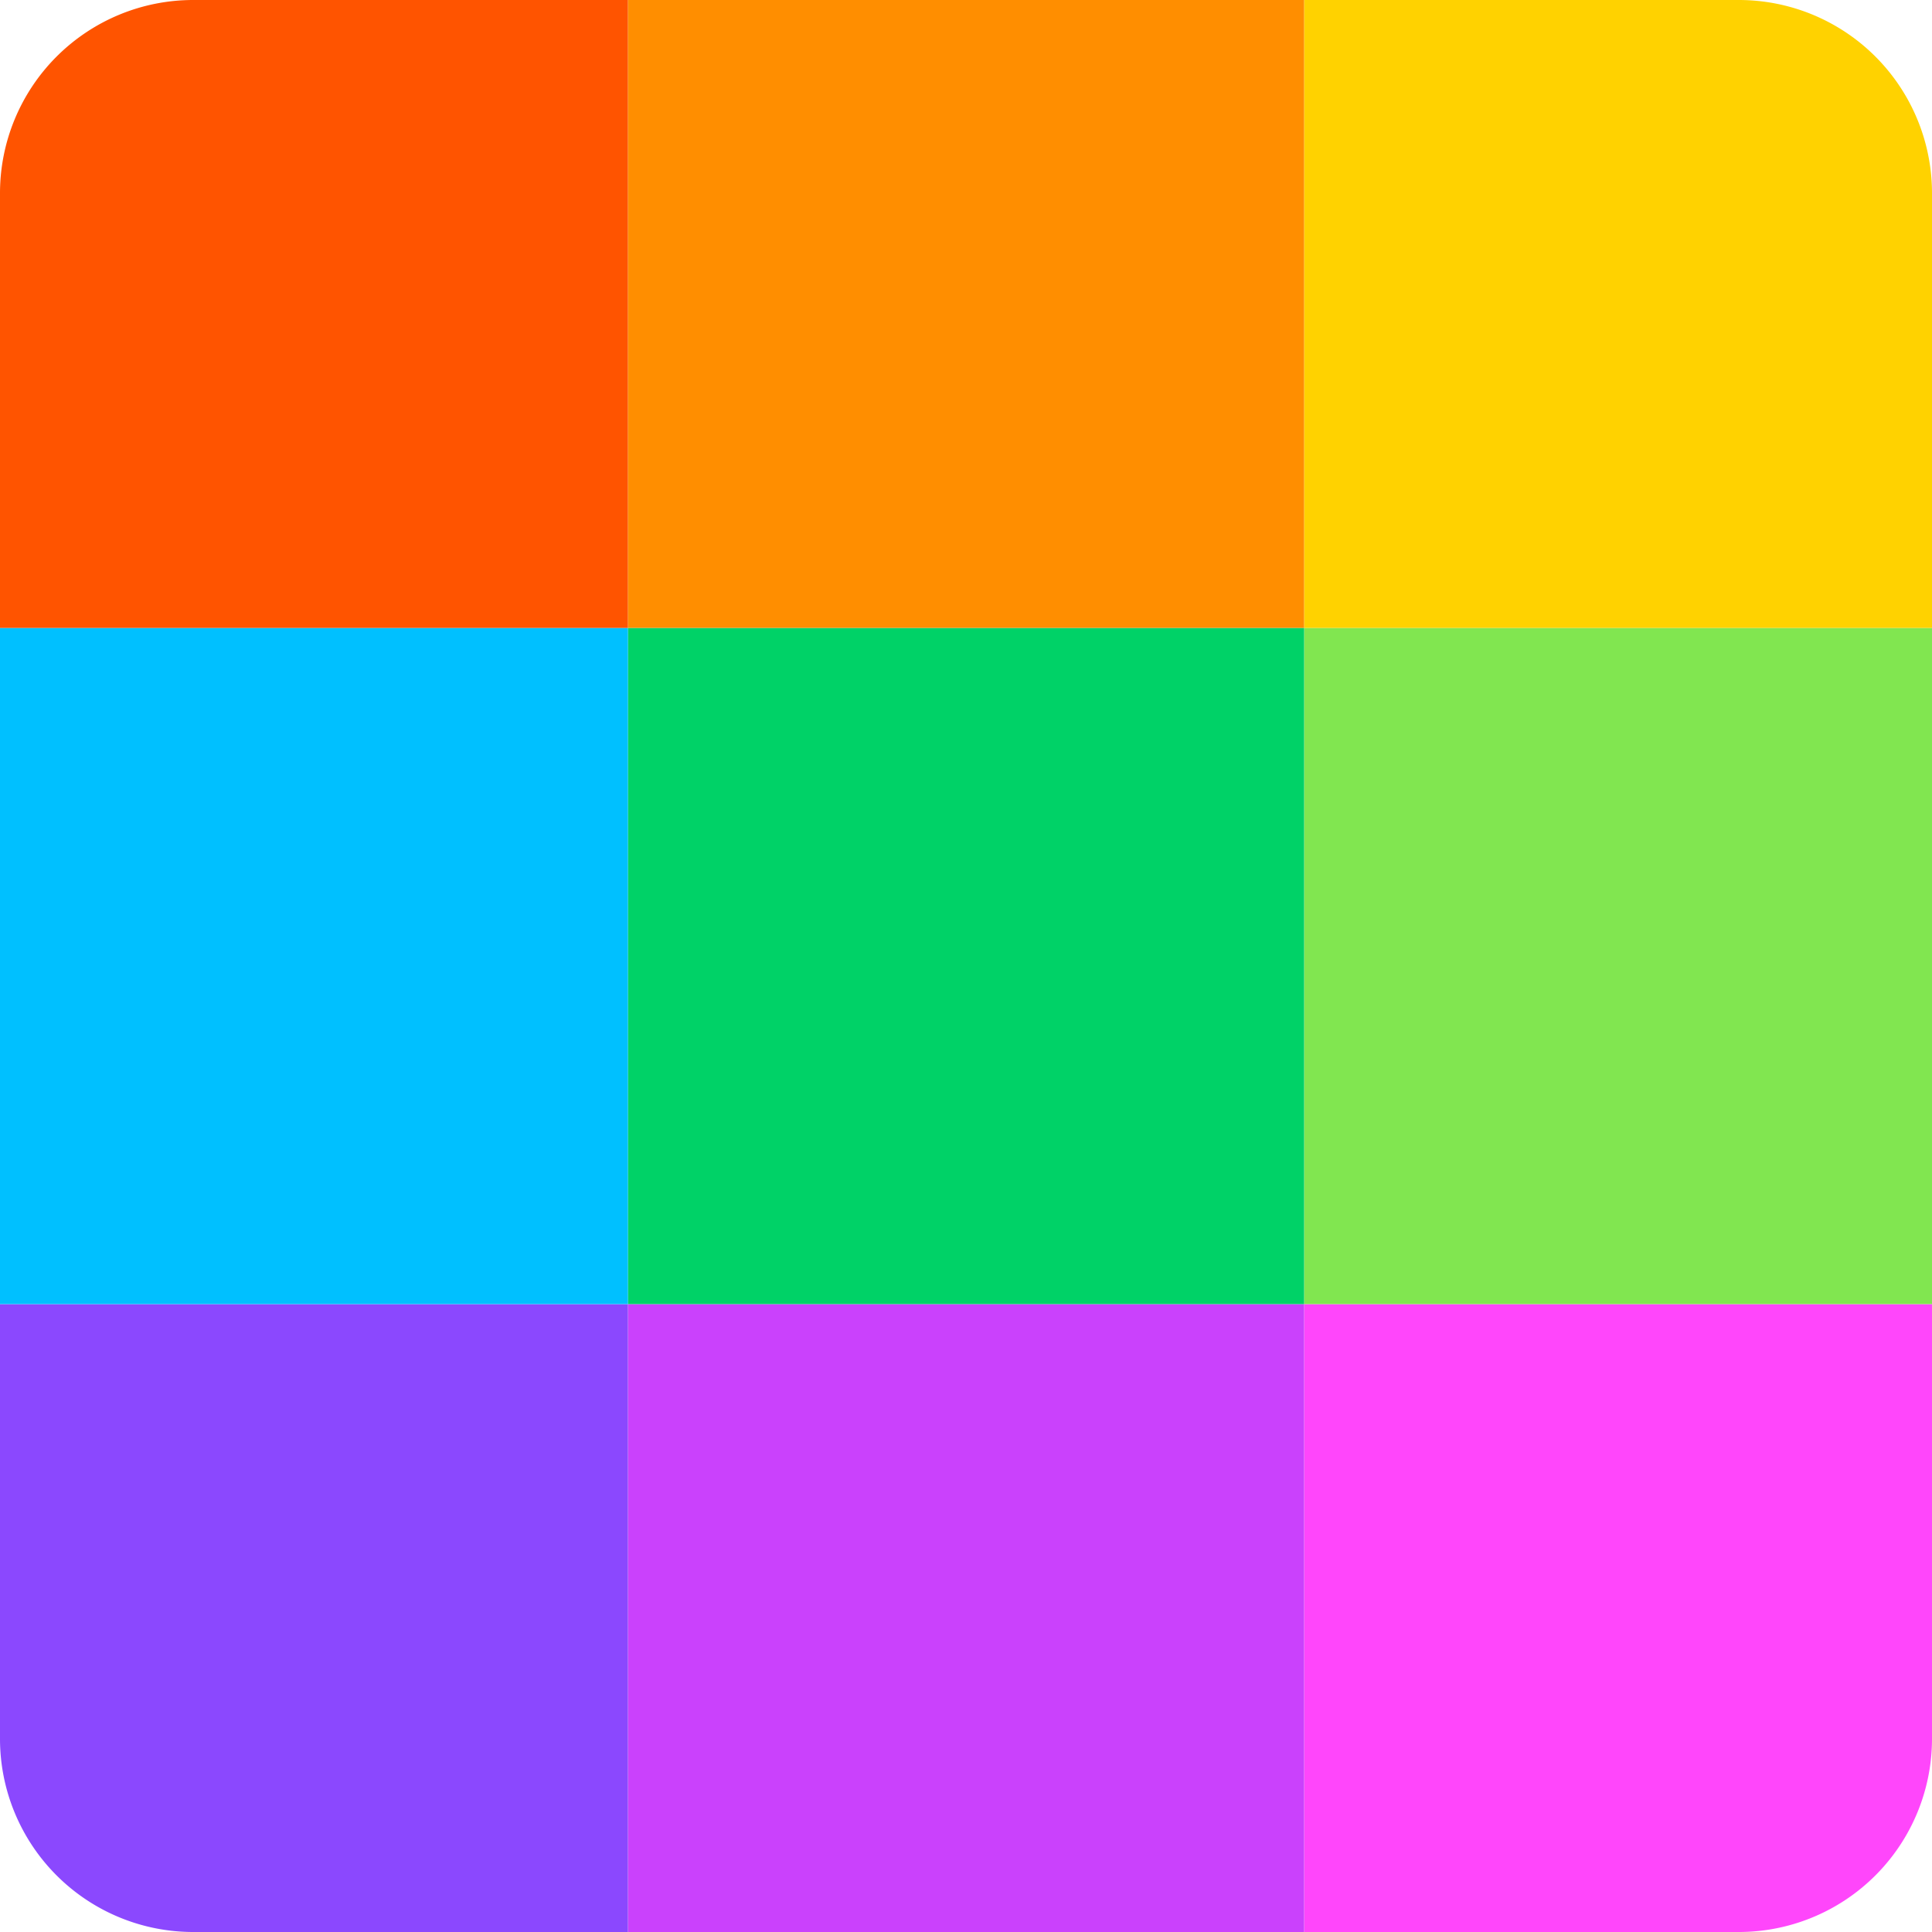
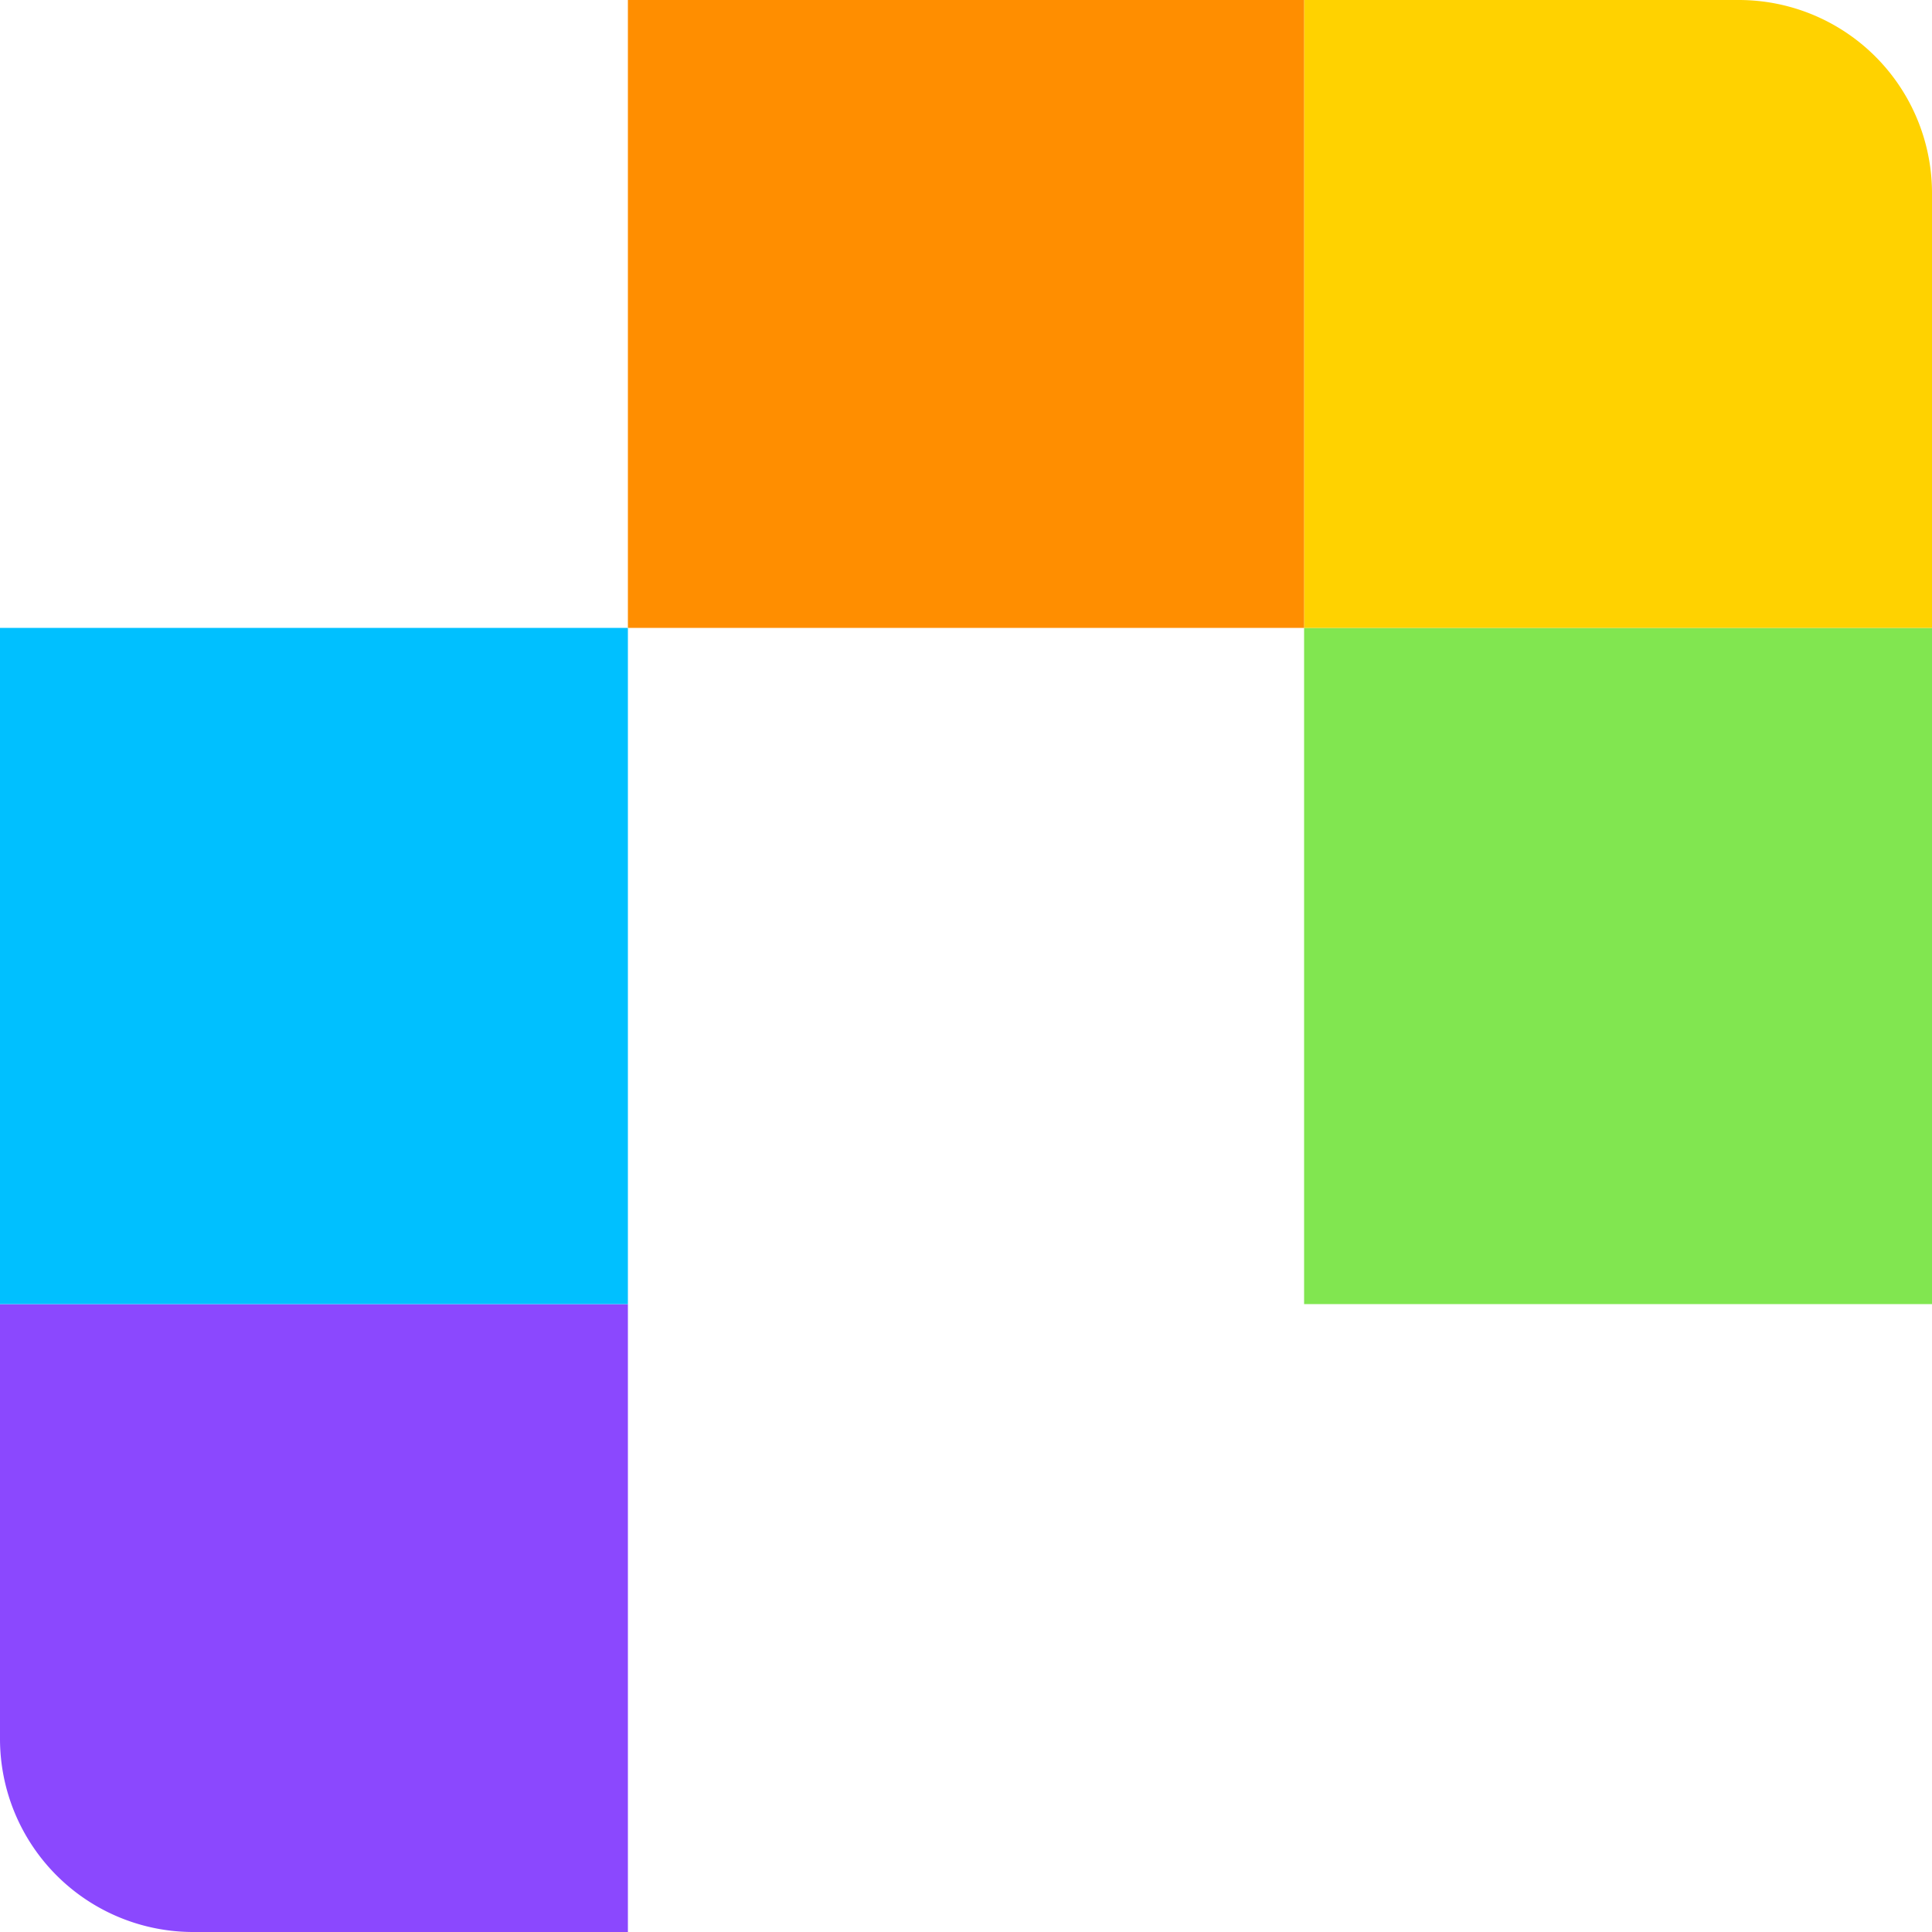
<svg xmlns="http://www.w3.org/2000/svg" width="40" height="40" fill="none">
-   <path fill="#FF46FB" fill-rule="evenodd" d="M27 27h13v9a4 4 0 0 1-4 4h-9z" clip-rule="evenodd" />
-   <path fill="#CA41FC" fill-rule="evenodd" d="M13 27h14v13H13z" clip-rule="evenodd" />
  <path fill="#8B48FE" fill-rule="evenodd" d="M0 27h13v13H4a4 4 0 0 1-4-4z" clip-rule="evenodd" />
  <path fill="#81E650" fill-rule="evenodd" d="M40 13H27v14h13z" clip-rule="evenodd" />
-   <path fill="#00D267" fill-rule="evenodd" d="M27 13H13v14h14z" clip-rule="evenodd" />
  <path fill="#00C0FF" fill-rule="evenodd" d="M13 13H0v14h13z" clip-rule="evenodd" />
  <path fill="#FFD200" fill-rule="evenodd" d="M27 0h9a4 4 0 0 1 4 4v9H27z" clip-rule="evenodd" />
  <path fill="#FF8E00" fill-rule="evenodd" d="M13 0h14v13H13z" clip-rule="evenodd" />
-   <path fill="#FF5400" fill-rule="evenodd" d="M0 4a4 4 0 0 1 4-4h9v13H0z" clip-rule="evenodd" />
</svg>